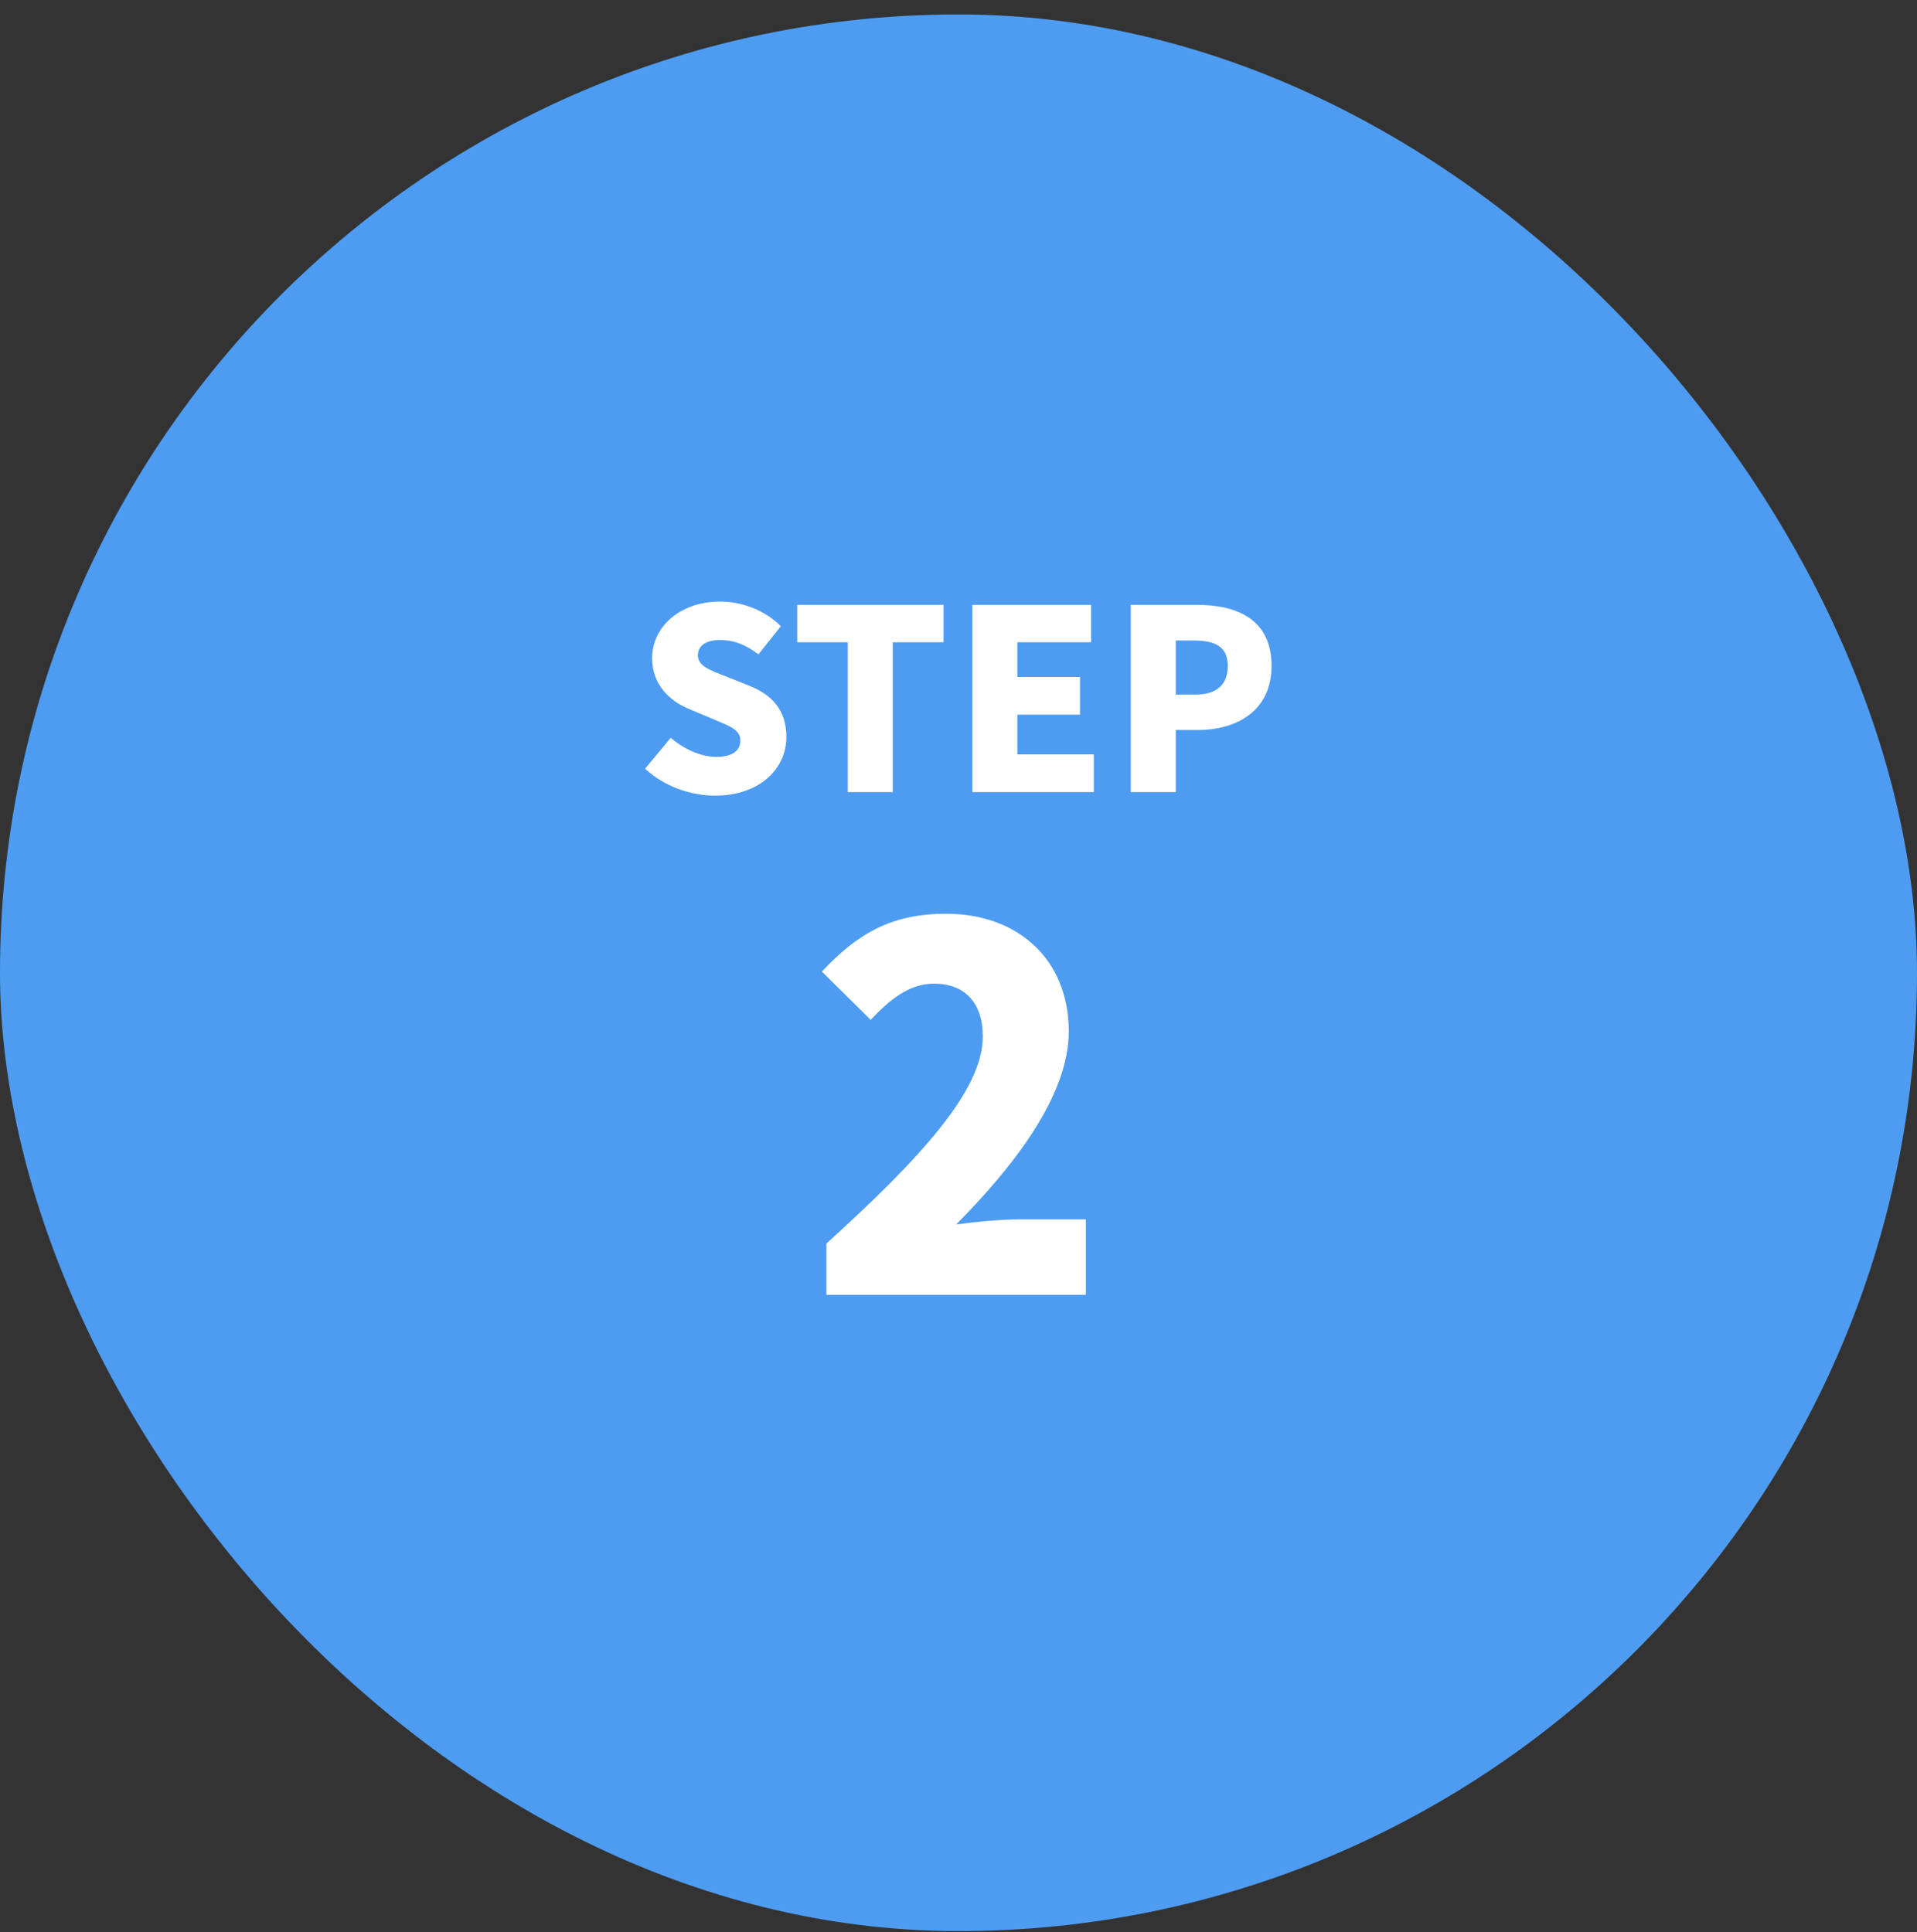
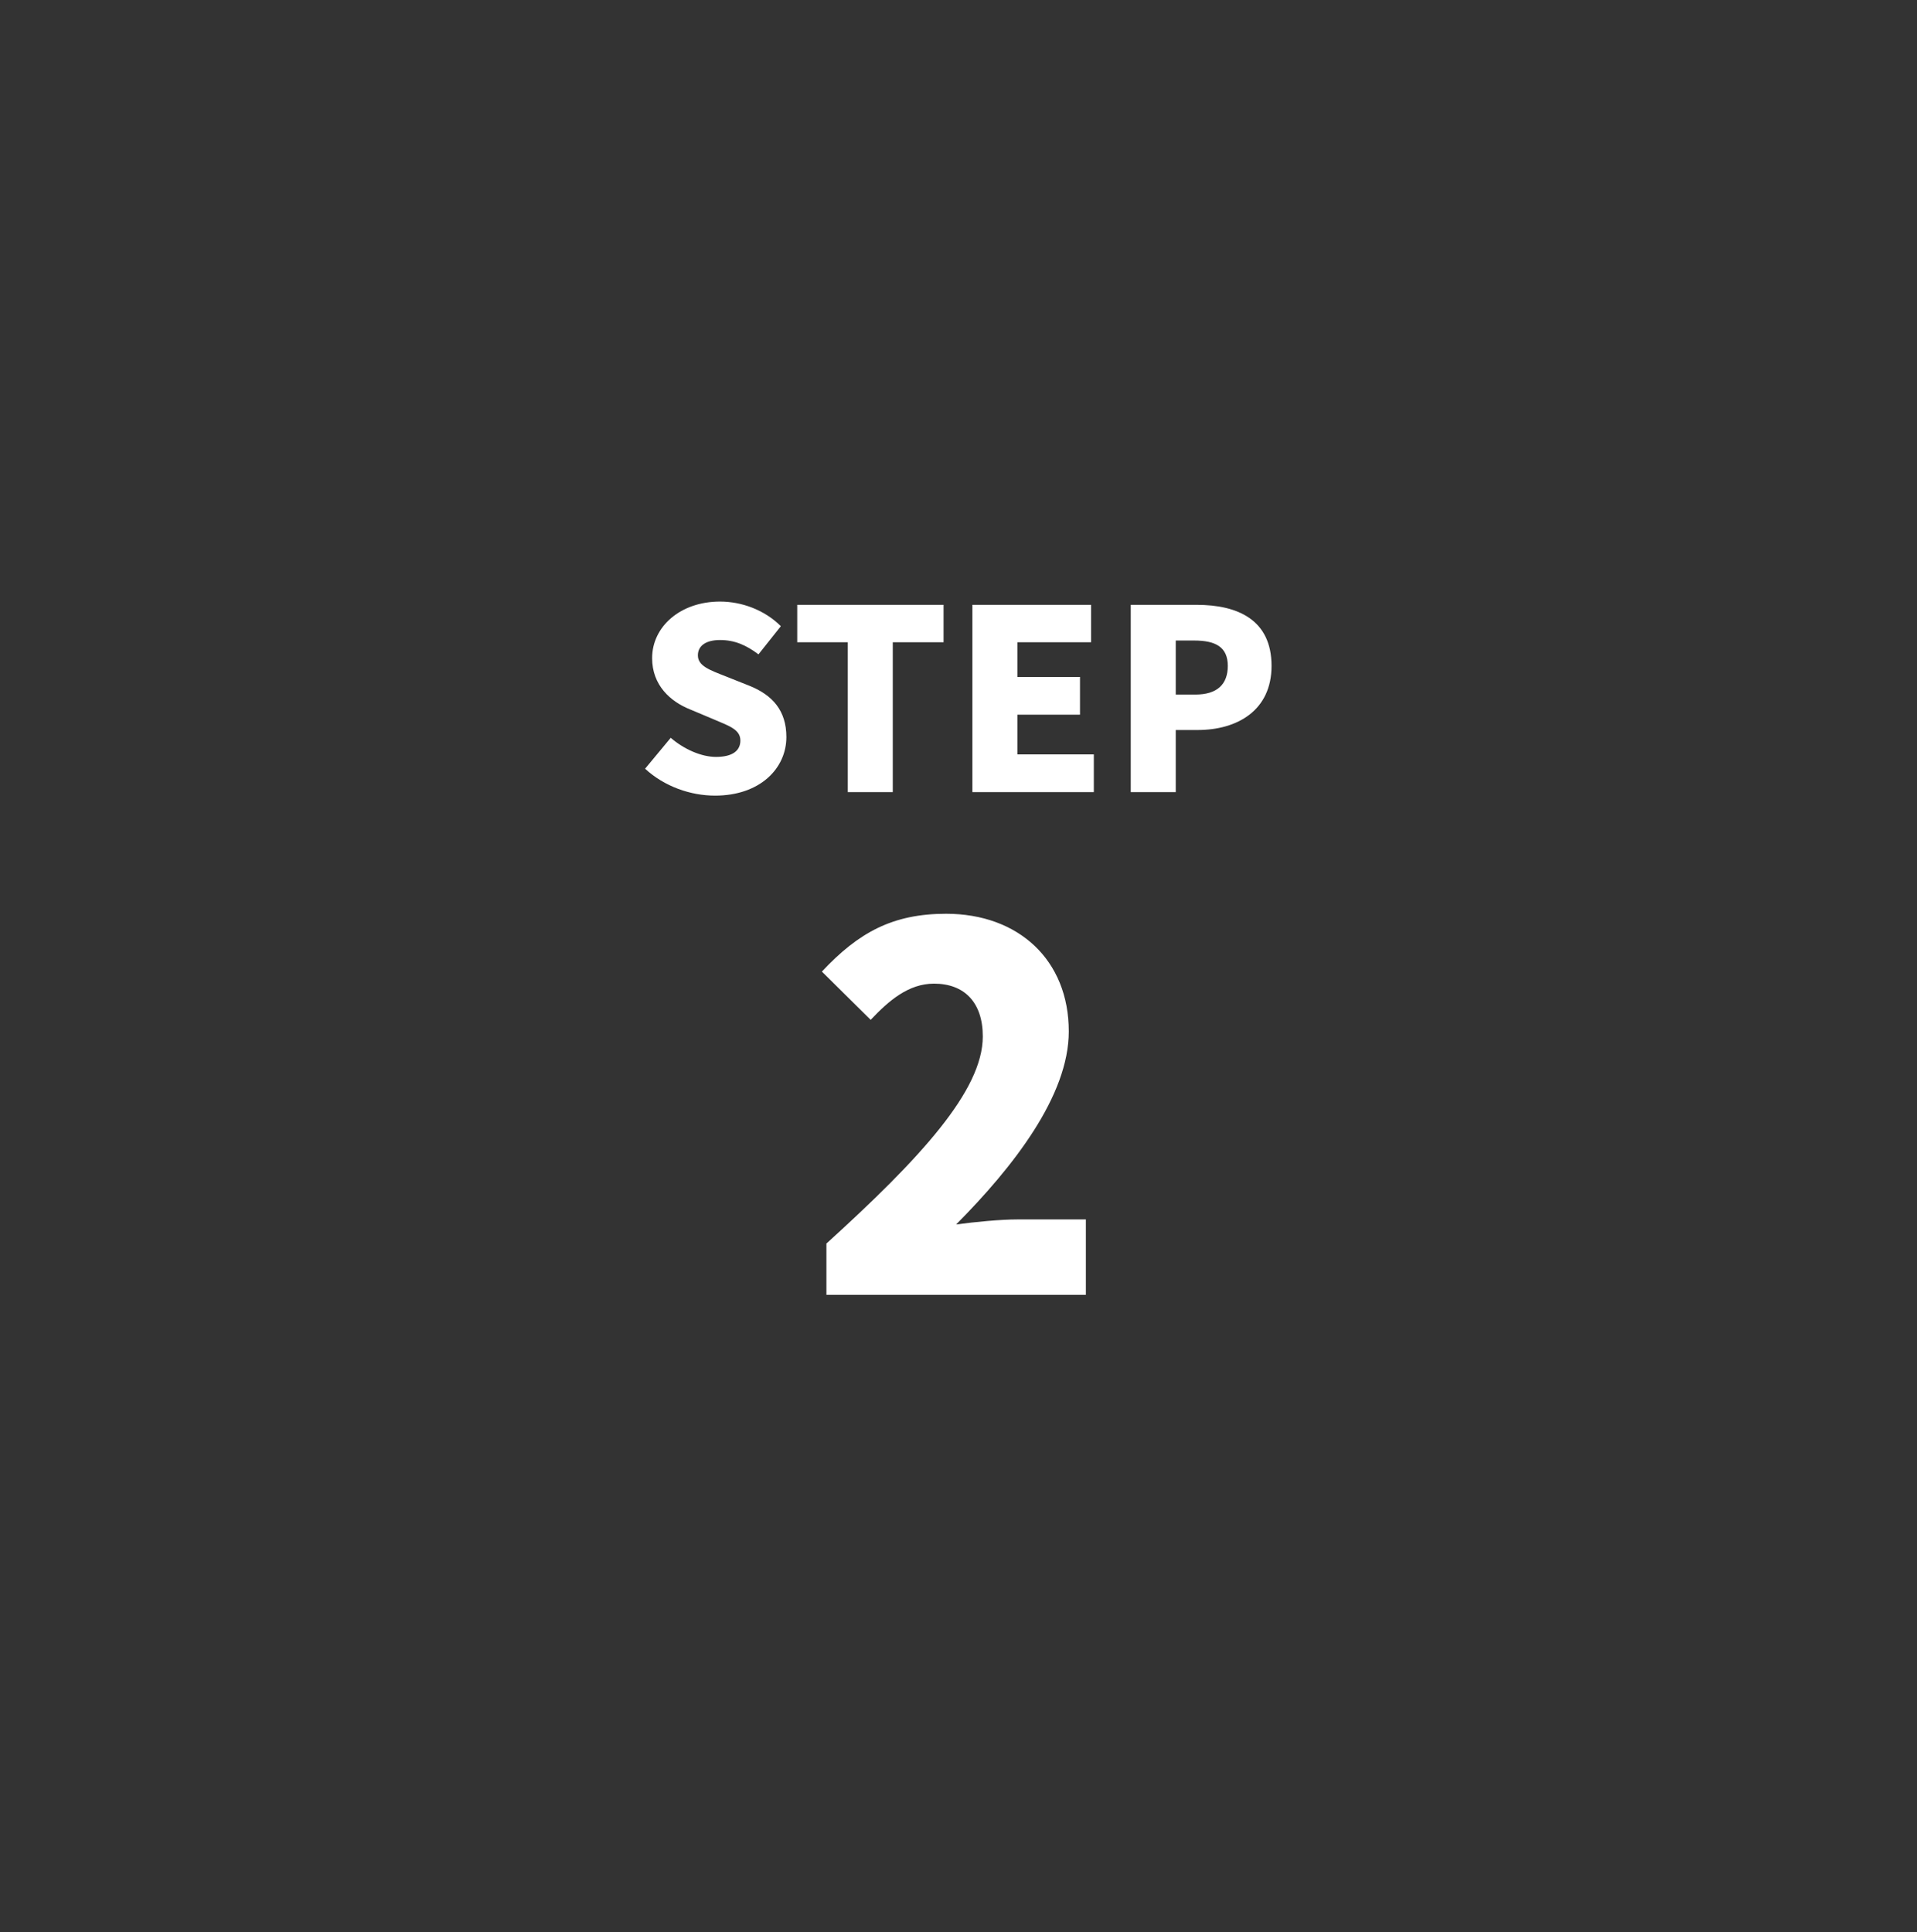
<svg xmlns="http://www.w3.org/2000/svg" width="122" height="123" viewBox="0 0 122 123" fill="none">
  <rect x="0" y="0" width="122" height="123" fill="#333333" stroke="none" />
-   <rect y=".919" width="122" height="122" rx="61" fill="#4E9CF1" />
  <path d="M71.962 50.419v-11.92h4.192c2.608 0 4.768.944 4.768 3.888 0 2.832-2.176 4.08-4.704 4.08h-1.392v3.952h-2.864zm2.864-6.208h1.248c1.392 0 2.064-.656 2.064-1.824 0-1.2-.768-1.616-2.144-1.616h-1.168v3.44zm-12.942 6.208v-11.92h7.552v2.384h-4.688v2.208h3.984v2.4h-3.984v2.528h4.864v2.4h-7.728zm-7.931 0v-9.536h-3.216v-2.384h9.312v2.384h-3.232v9.536h-2.864zm-8.451.224c-1.552 0-3.216-.576-4.448-1.712l1.632-1.968c.832.72 1.936 1.216 2.88 1.216 1.056 0 1.552-.4 1.552-1.04 0-.688-.656-.912-1.68-1.344l-1.52-.64c-1.248-.496-2.416-1.536-2.416-3.264 0-2 1.792-3.6 4.32-3.6 1.376 0 2.832.528 3.872 1.568l-1.424 1.792c-.784-.592-1.52-.912-2.448-.912-.88 0-1.408.352-1.408.976 0 .672.736.928 1.792 1.344l1.488.592c1.472.592 2.352 1.584 2.352 3.264 0 1.984-1.664 3.728-4.544 3.728zm7.092 31.777v-3.265c5.952-5.408 9.952-9.728 9.952-13.184 0-2.176-1.184-3.36-3.104-3.36-1.632 0-2.88 1.088-4.032 2.304l-3.104-3.072c2.336-2.496 4.512-3.68 7.904-3.68 4.608 0 7.808 2.944 7.808 7.488 0 4.096-3.52 8.608-7.168 12.288 1.184-.16 2.816-.32 3.904-.32h4.352v4.8H52.594z" fill="#fff" />
</svg>